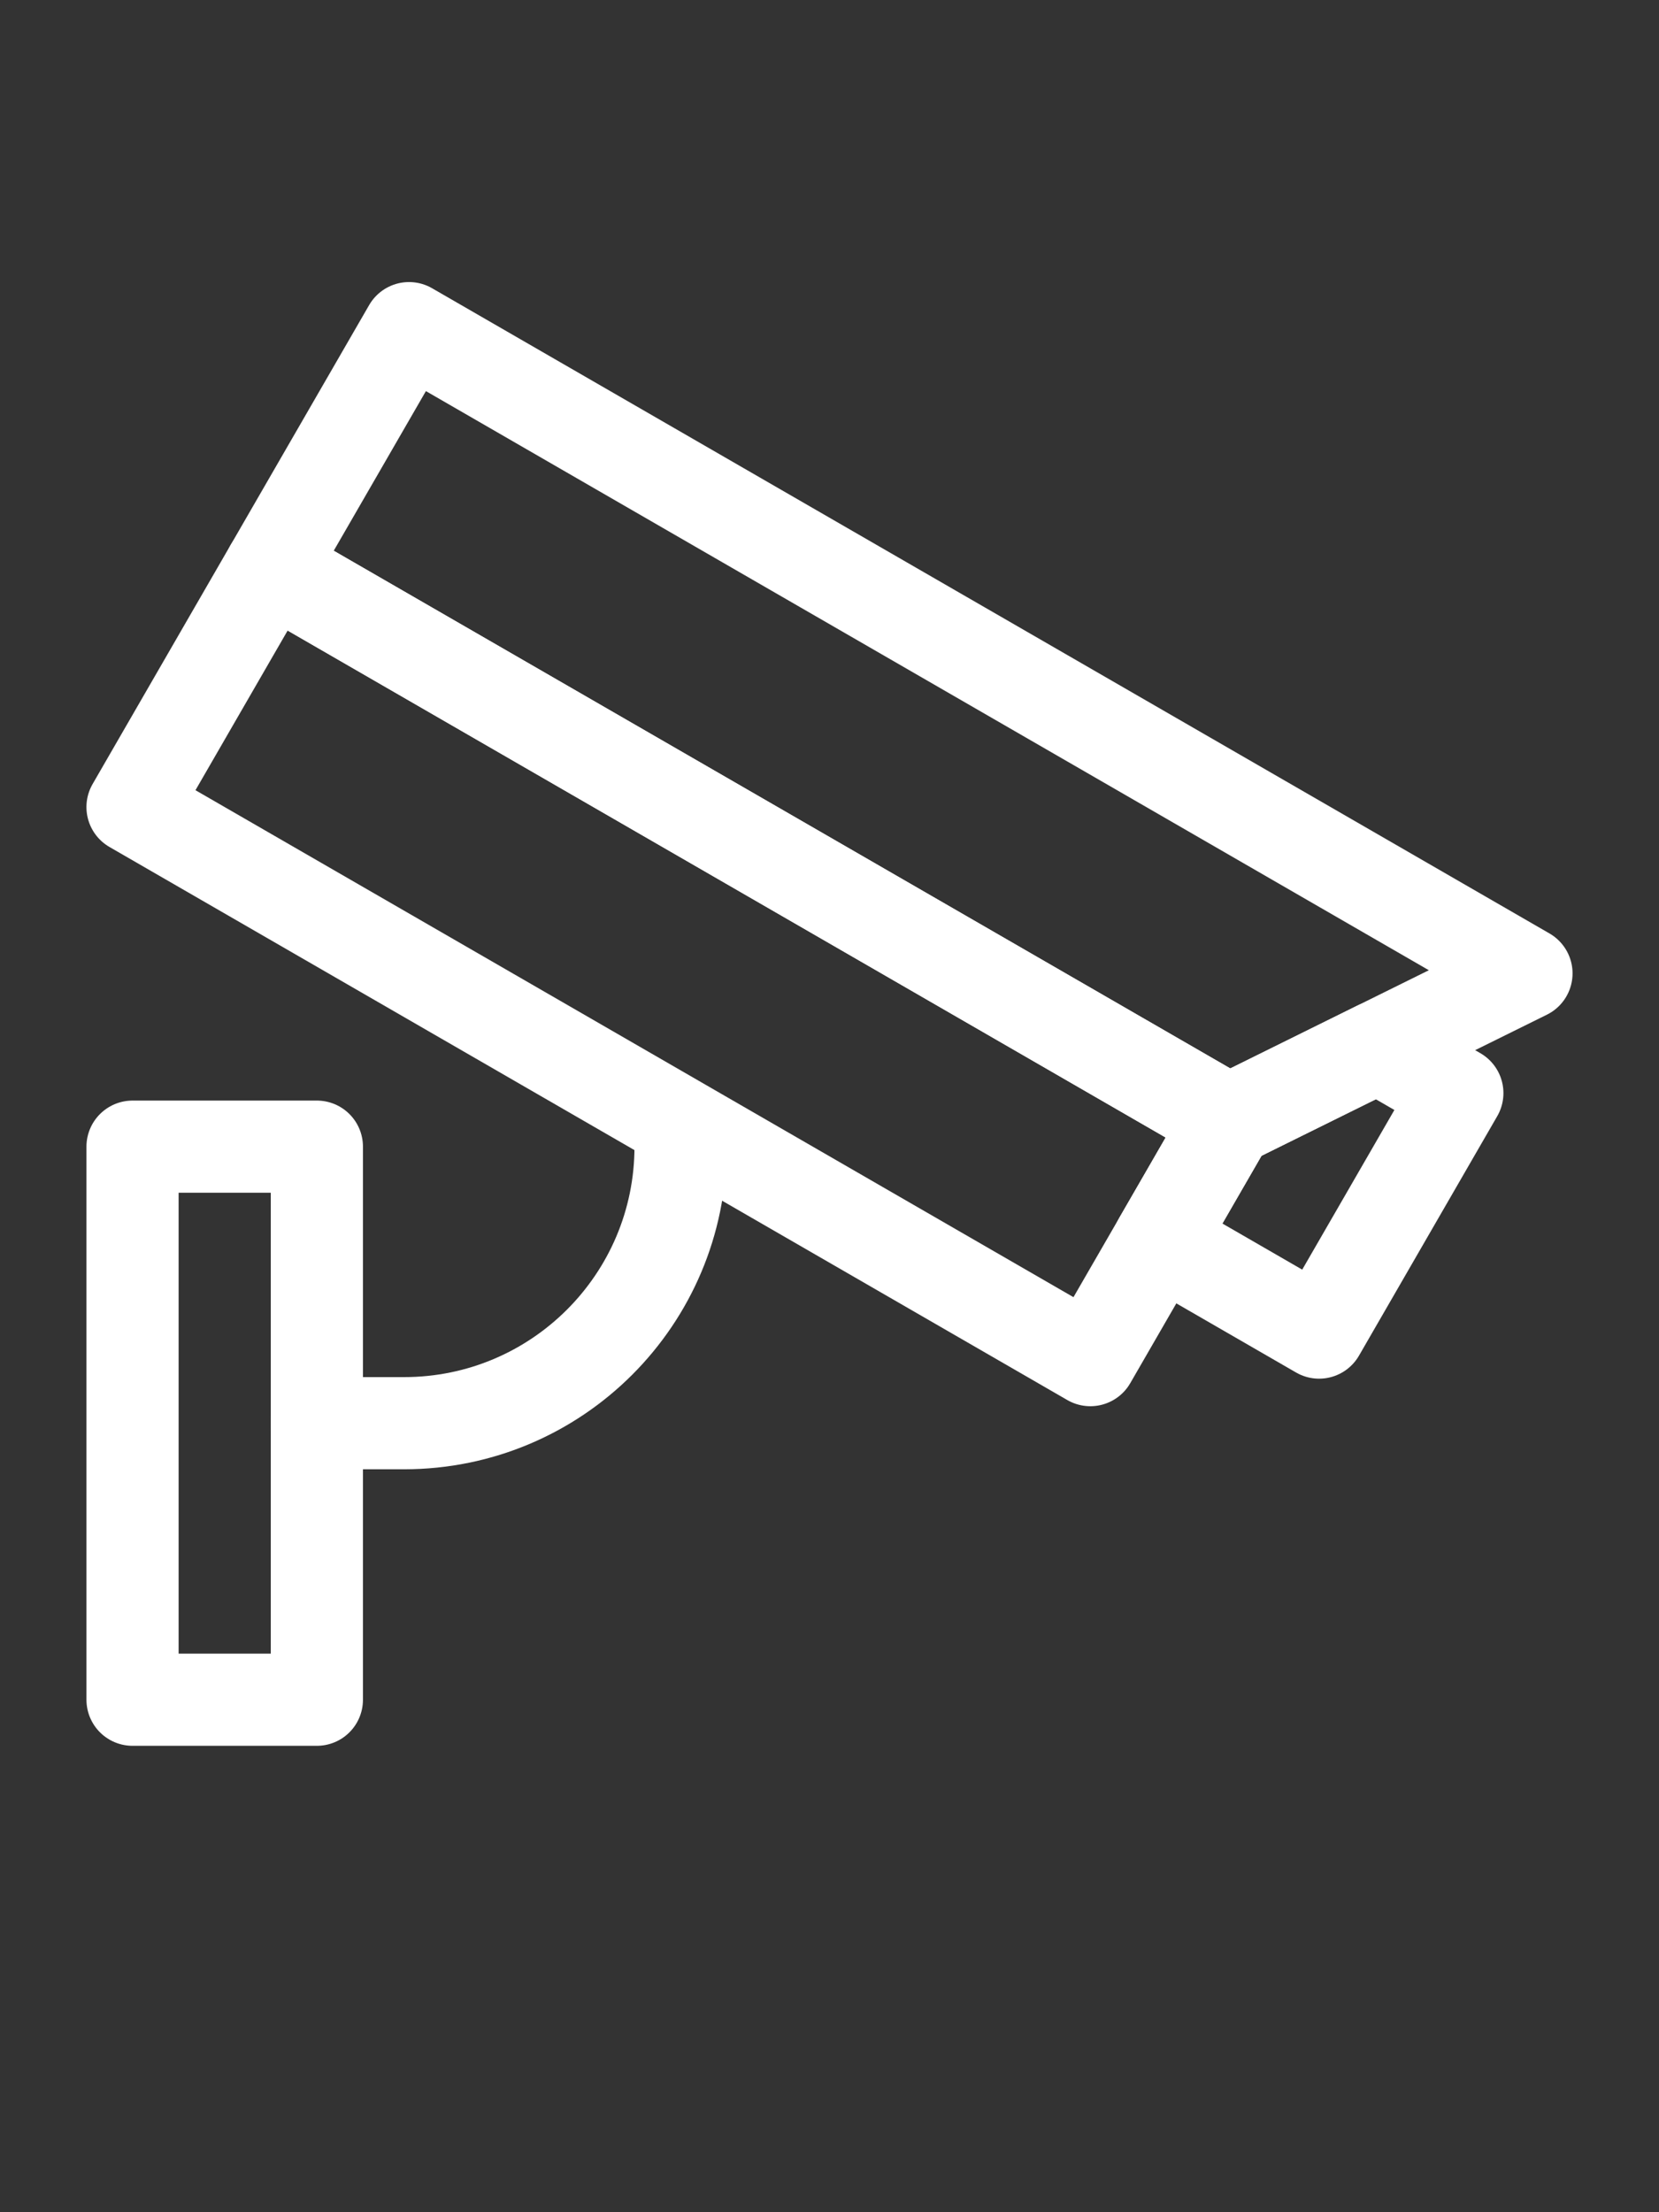
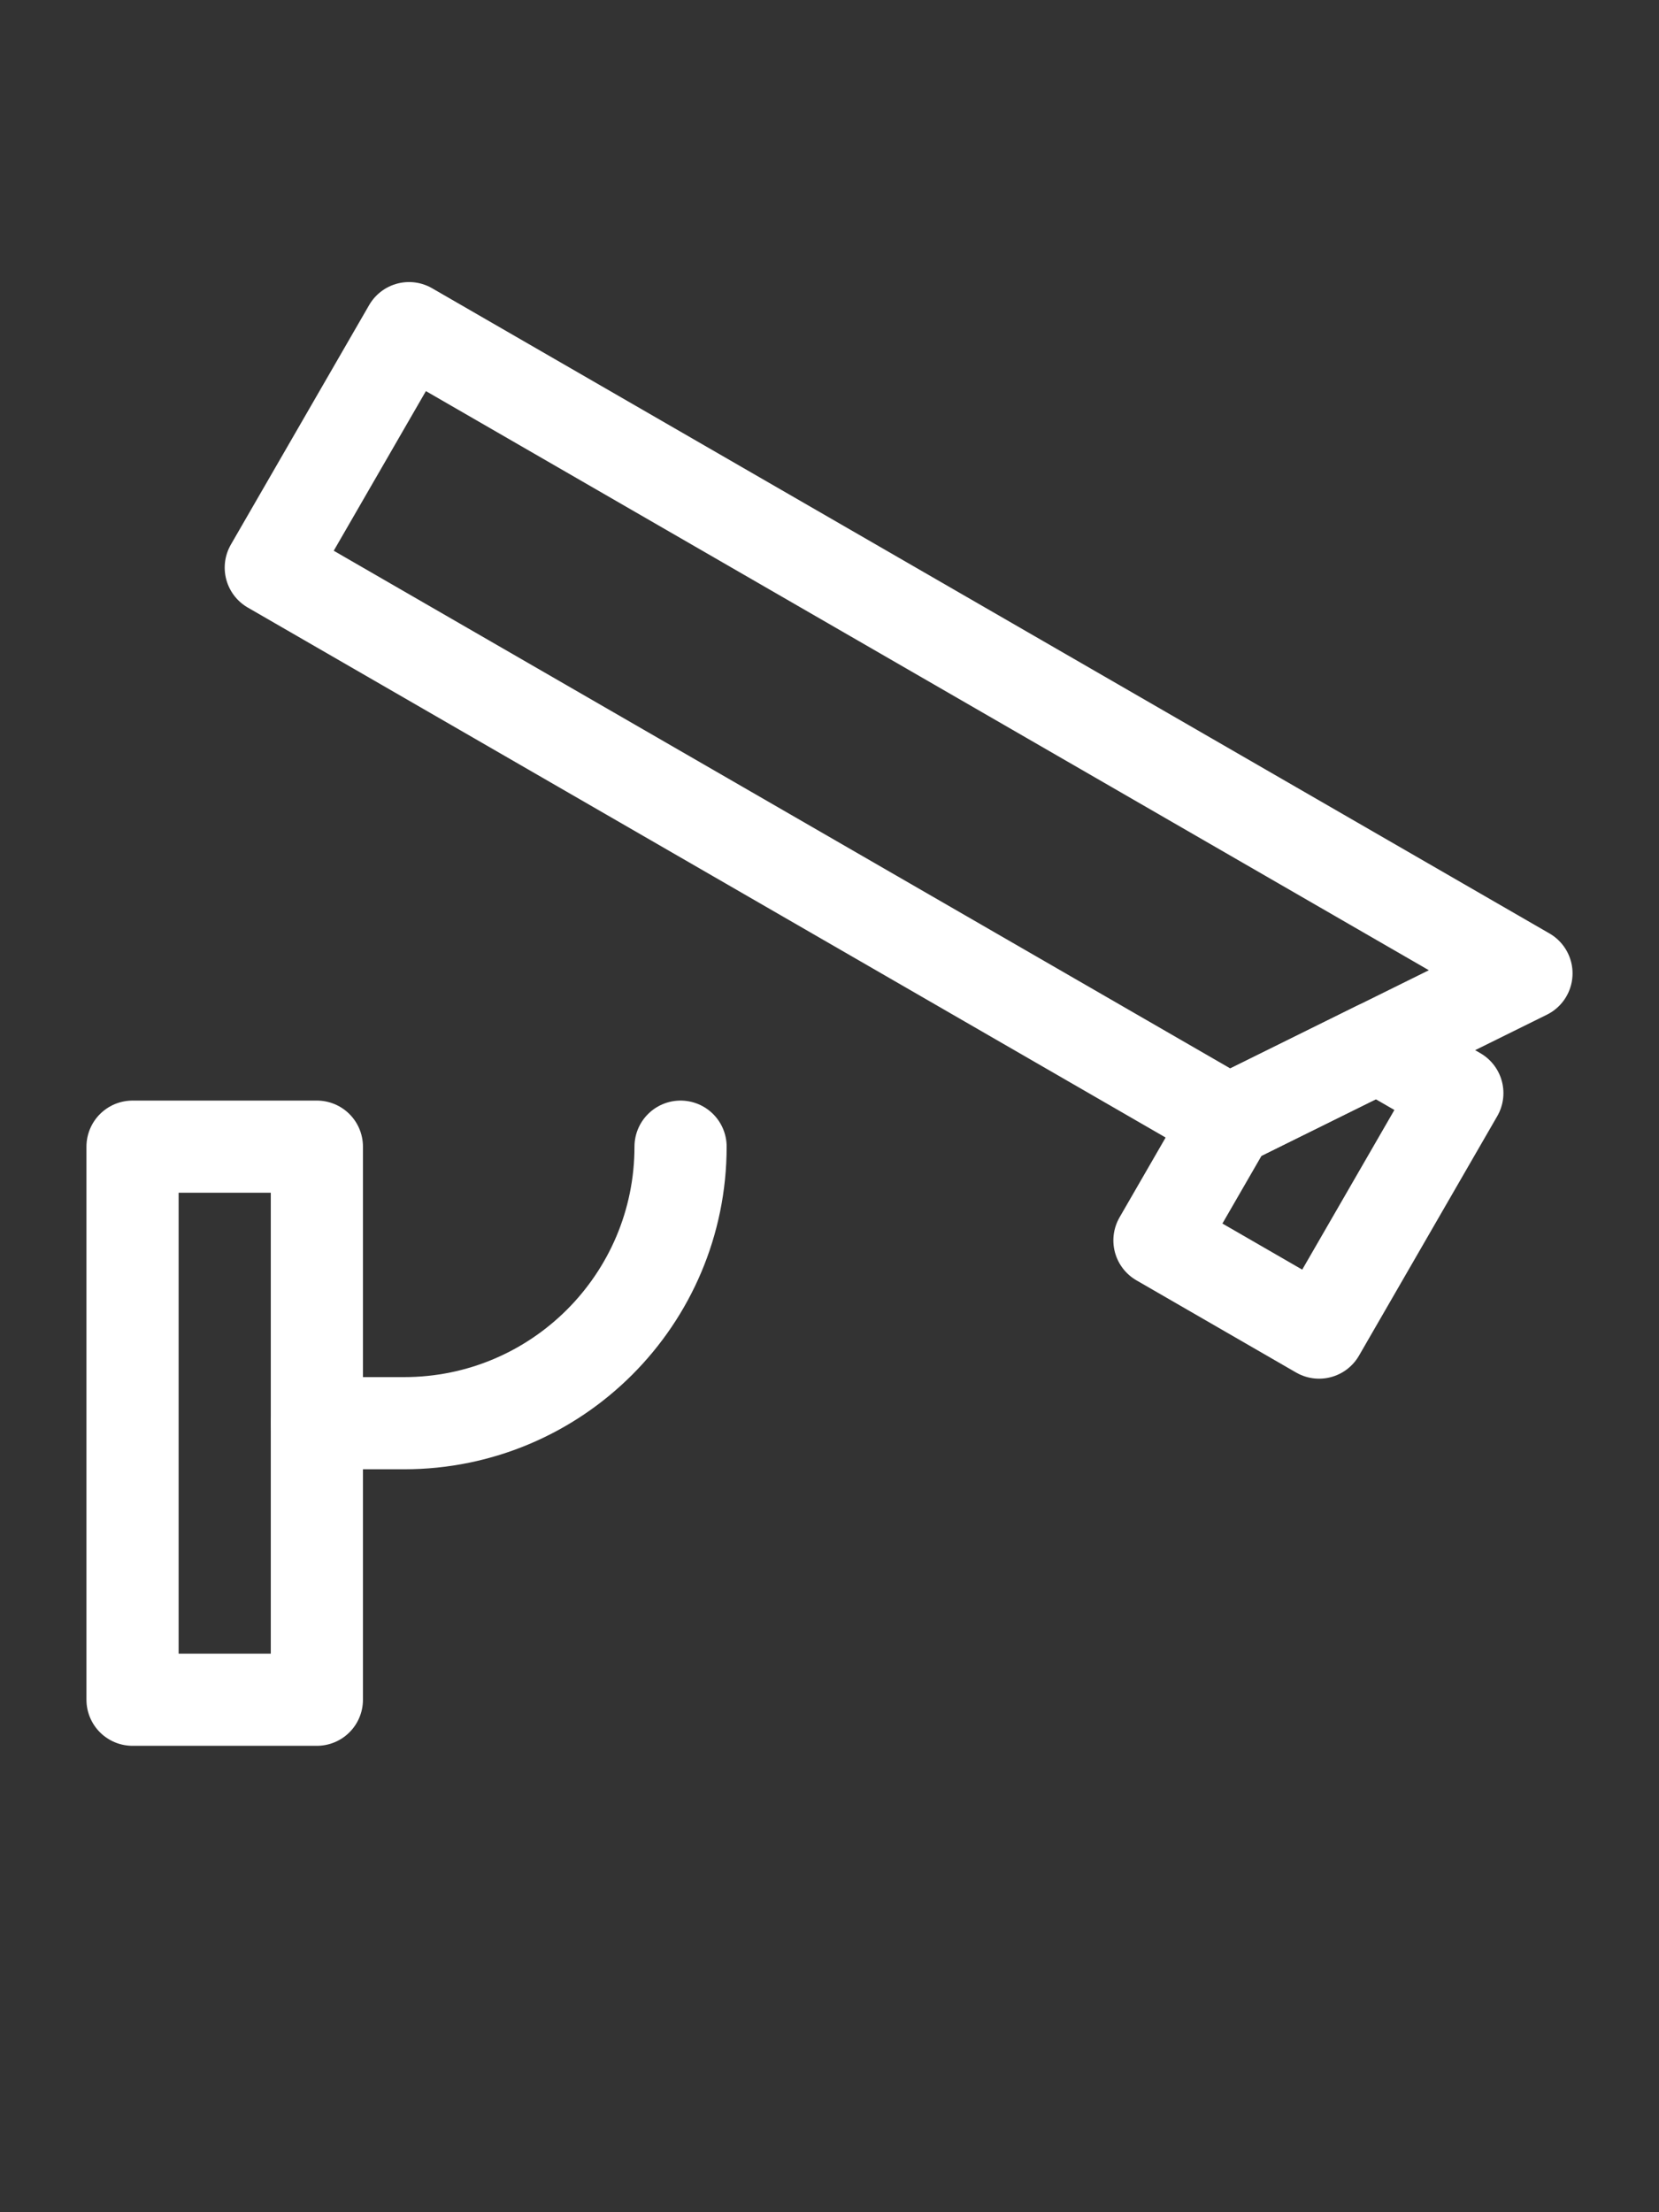
<svg xmlns="http://www.w3.org/2000/svg" id="Layer_1" data-name="Layer 1" viewBox="0 0 180 240">
  <rect x="0" y="0" width="180" height="240" fill="#333333" stroke="none" />
  <defs>
    <style>
      .cls-1 {
        fill: none;
        stroke: #fff;
        stroke-linecap: round;
        stroke-linejoin: round;
        stroke-width: 10px;
      }
    </style>
  </defs>
  <g>
-     <rect class="cls-1" x="58.84" y="44.57" width="30" height="120" transform="translate(-53.64 116.23) rotate(-60)" />
    <polygon class="cls-1" points="158.12 118.59 143.12 144.57 125.8 134.57 133.3 121.58 149.46 113.59 158.12 118.59" />
    <polygon class="cls-1" points="165.62 105.6 133.3 121.58 29.38 61.58 44.38 35.6 165.62 105.6" />
  </g>
  <rect class="cls-1" x="14.38" y="124.4" width="20" height="60" />
  <path class="cls-1" d="M34.38,154.4h9.46c16.57,0,30-13.43,30-30h0" />
</svg>